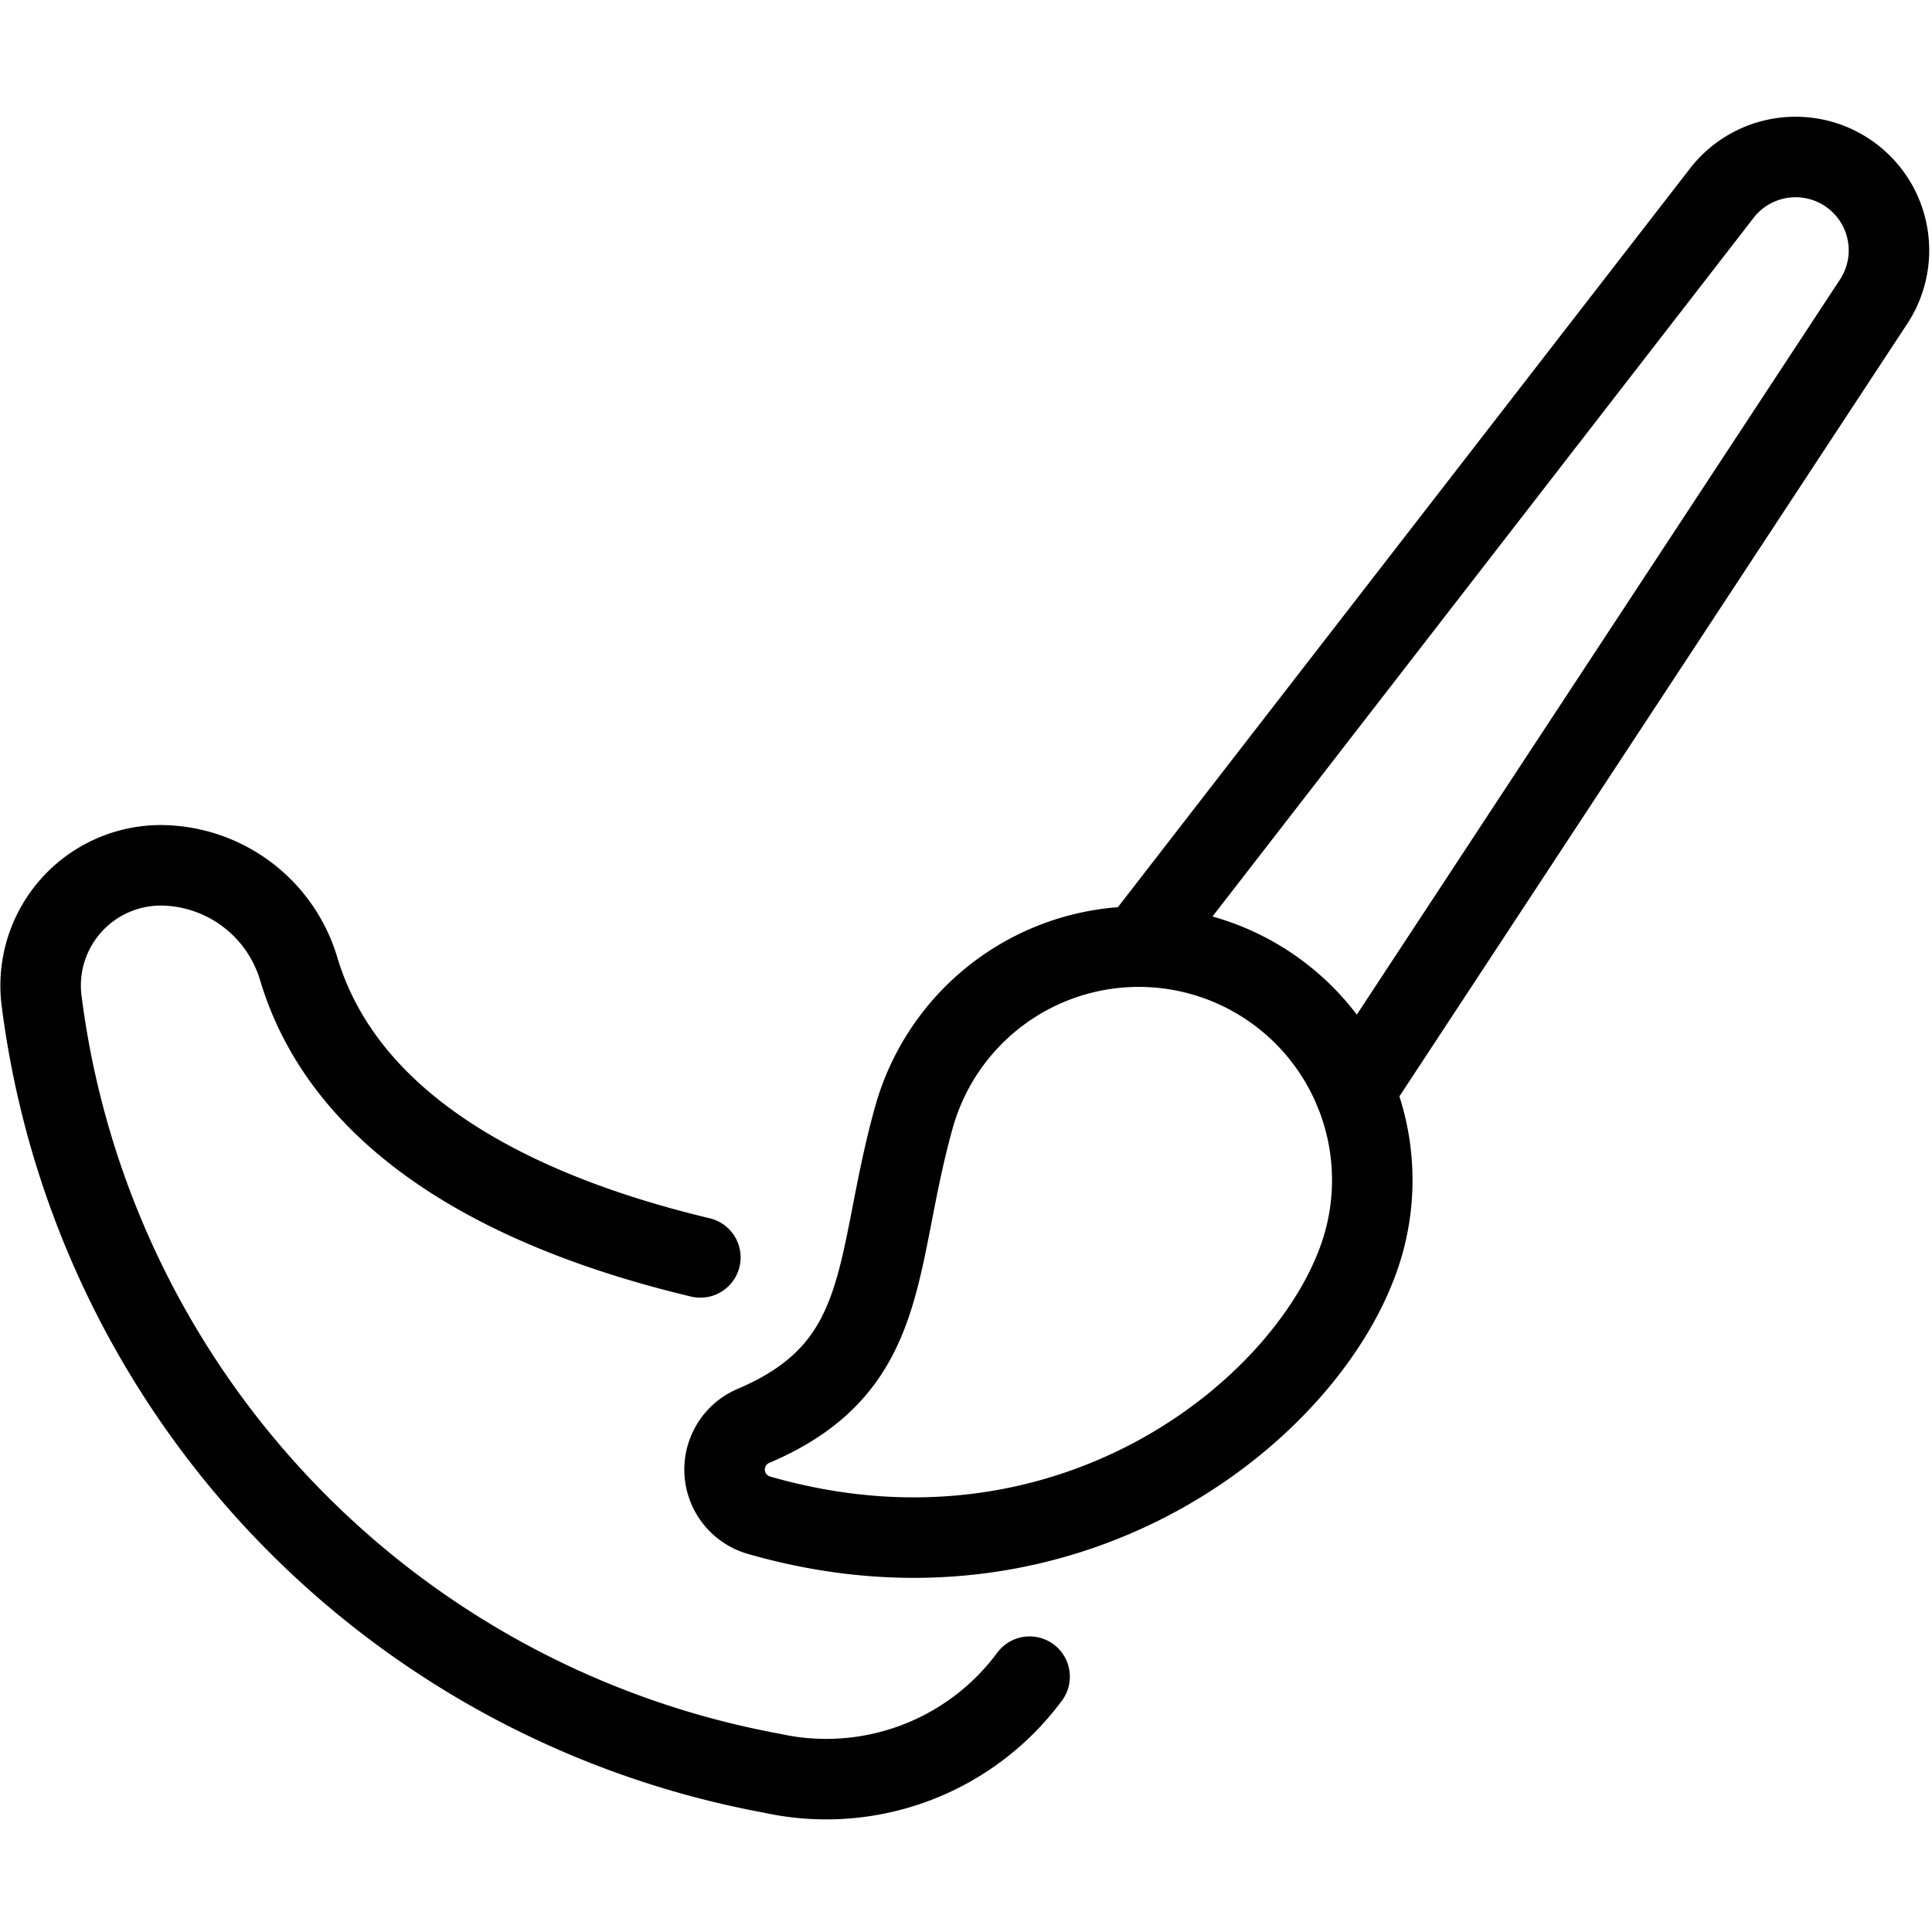
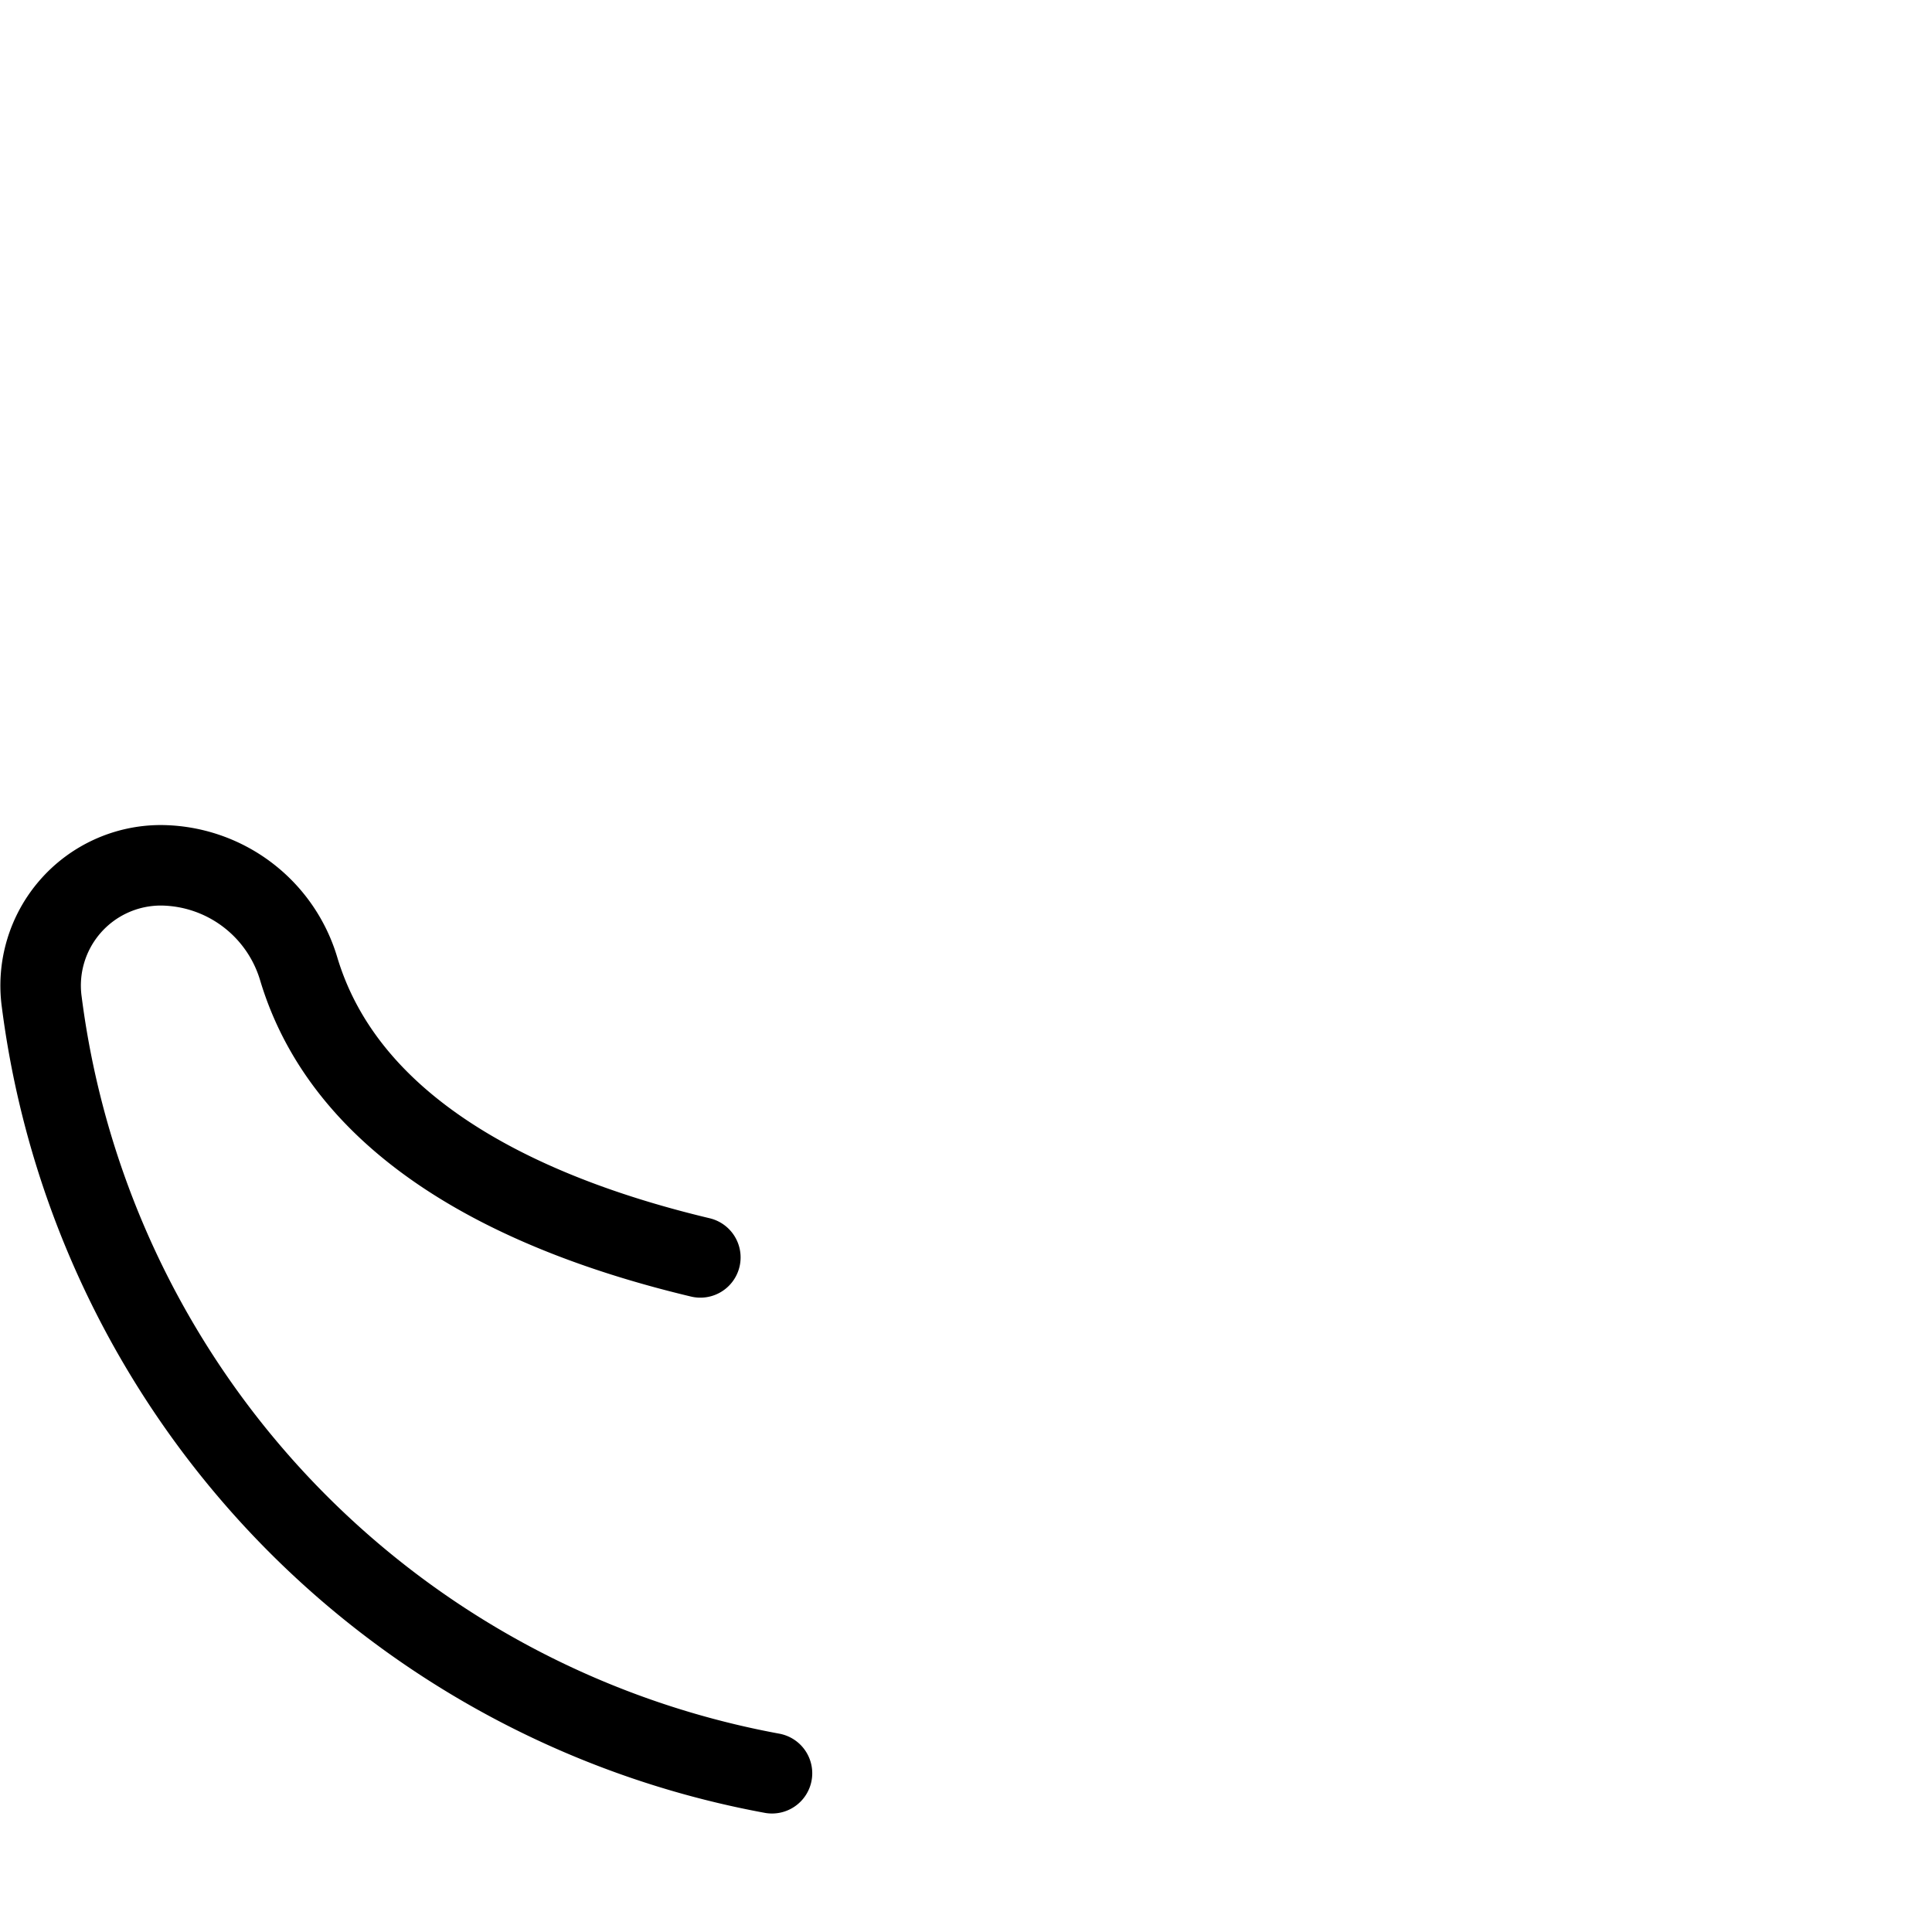
<svg xmlns="http://www.w3.org/2000/svg" viewBox="0 0 24 24">
  <g transform="matrix(1,0,0,1,0,0)">
-     <path d="M16.828,13.555l6.456-9.822A1.16,1.16,0,0,0,21.4,2.385l-7.26,9.374" fill="none" stroke="#000000" stroke-linecap="round" stroke-linejoin="round" />
-     <path d="M8.7,15.62c-2.294-.547-4.4-1.614-4.99-3.587A1.8,1.8,0,0,0,2,10.749a1.494,1.494,0,0,0-1.481,1.7A11.191,11.191,0,0,0,9.59,22.028a3.142,3.142,0,0,0,3.2-1.2" fill="none" stroke="#000000" stroke-linecap="round" stroke-linejoin="round" />
-     <path d="M9.359,17.713a.59.59,0,0,0,.067,1.109c3.932,1.131,6.965-1.417,7.514-3.382a2.9,2.9,0,0,0-5.587-1.56C10.848,15.688,11.09,16.979,9.359,17.713Z" fill="none" stroke="#000000" stroke-linecap="round" stroke-linejoin="round" />
+     <path d="M8.7,15.62c-2.294-.547-4.4-1.614-4.99-3.587A1.8,1.8,0,0,0,2,10.749a1.494,1.494,0,0,0-1.481,1.7A11.191,11.191,0,0,0,9.59,22.028" fill="none" stroke="#000000" stroke-linecap="round" stroke-linejoin="round" />
  </g>
</svg>